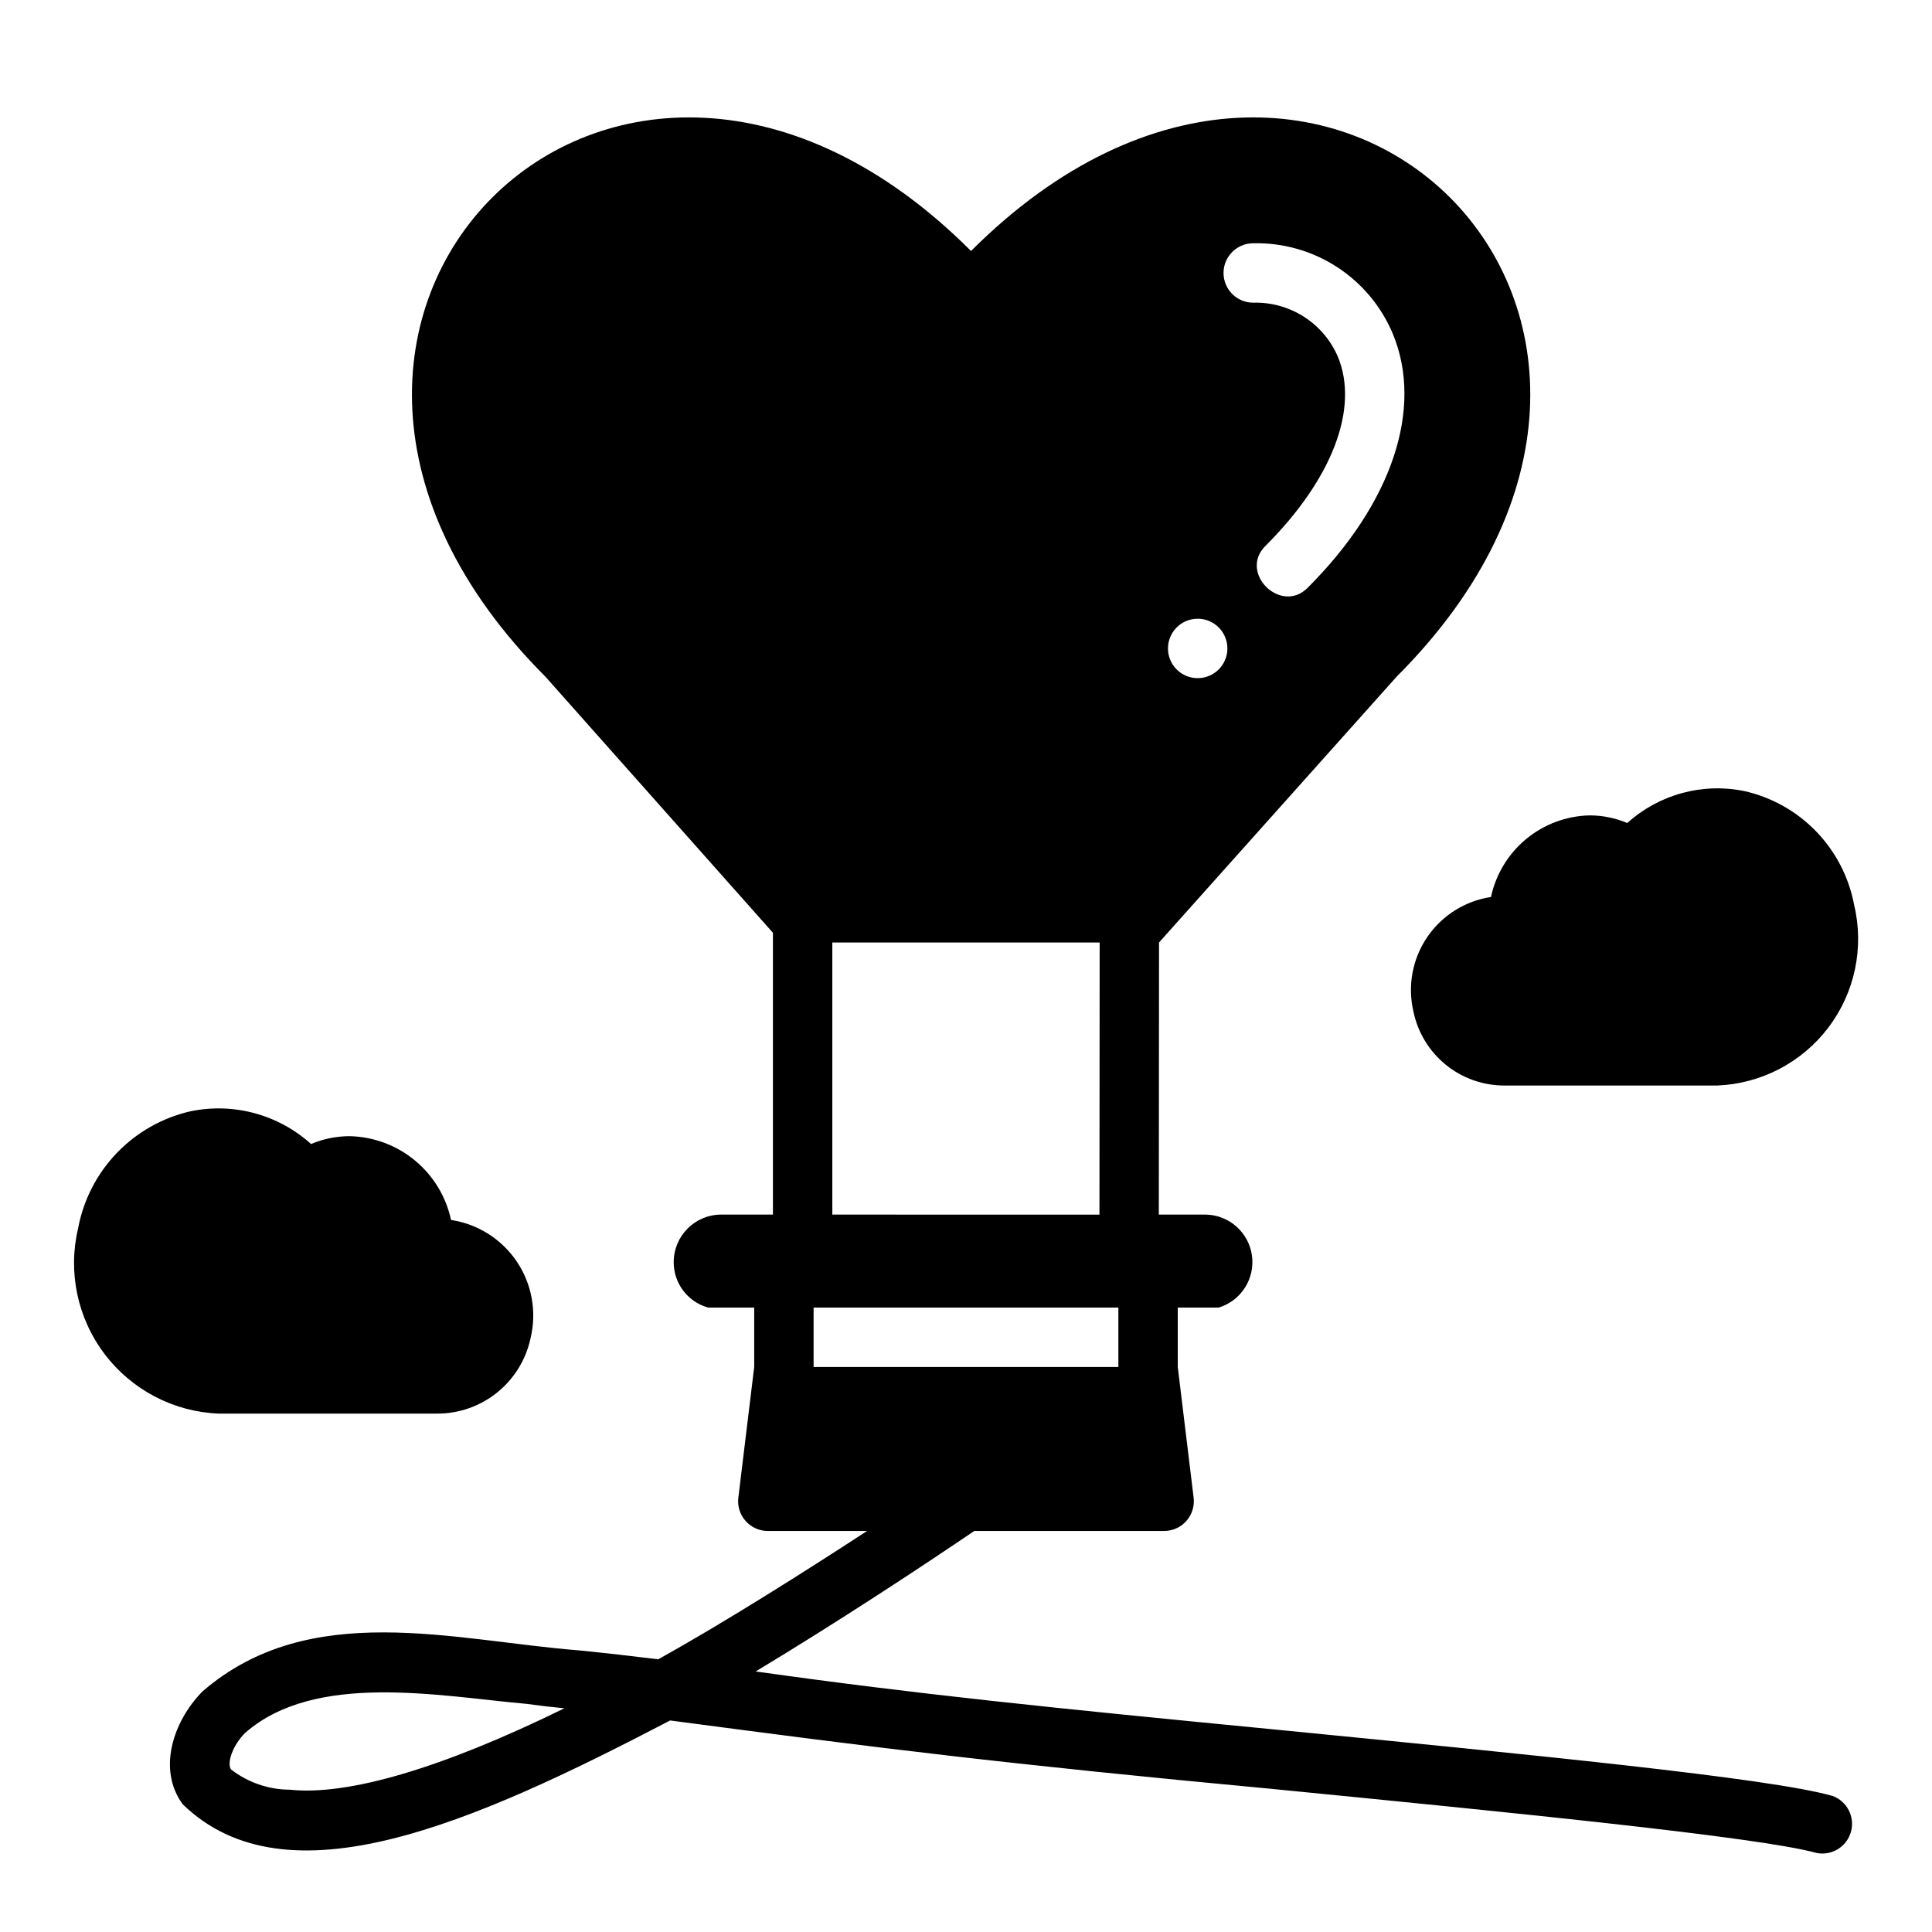
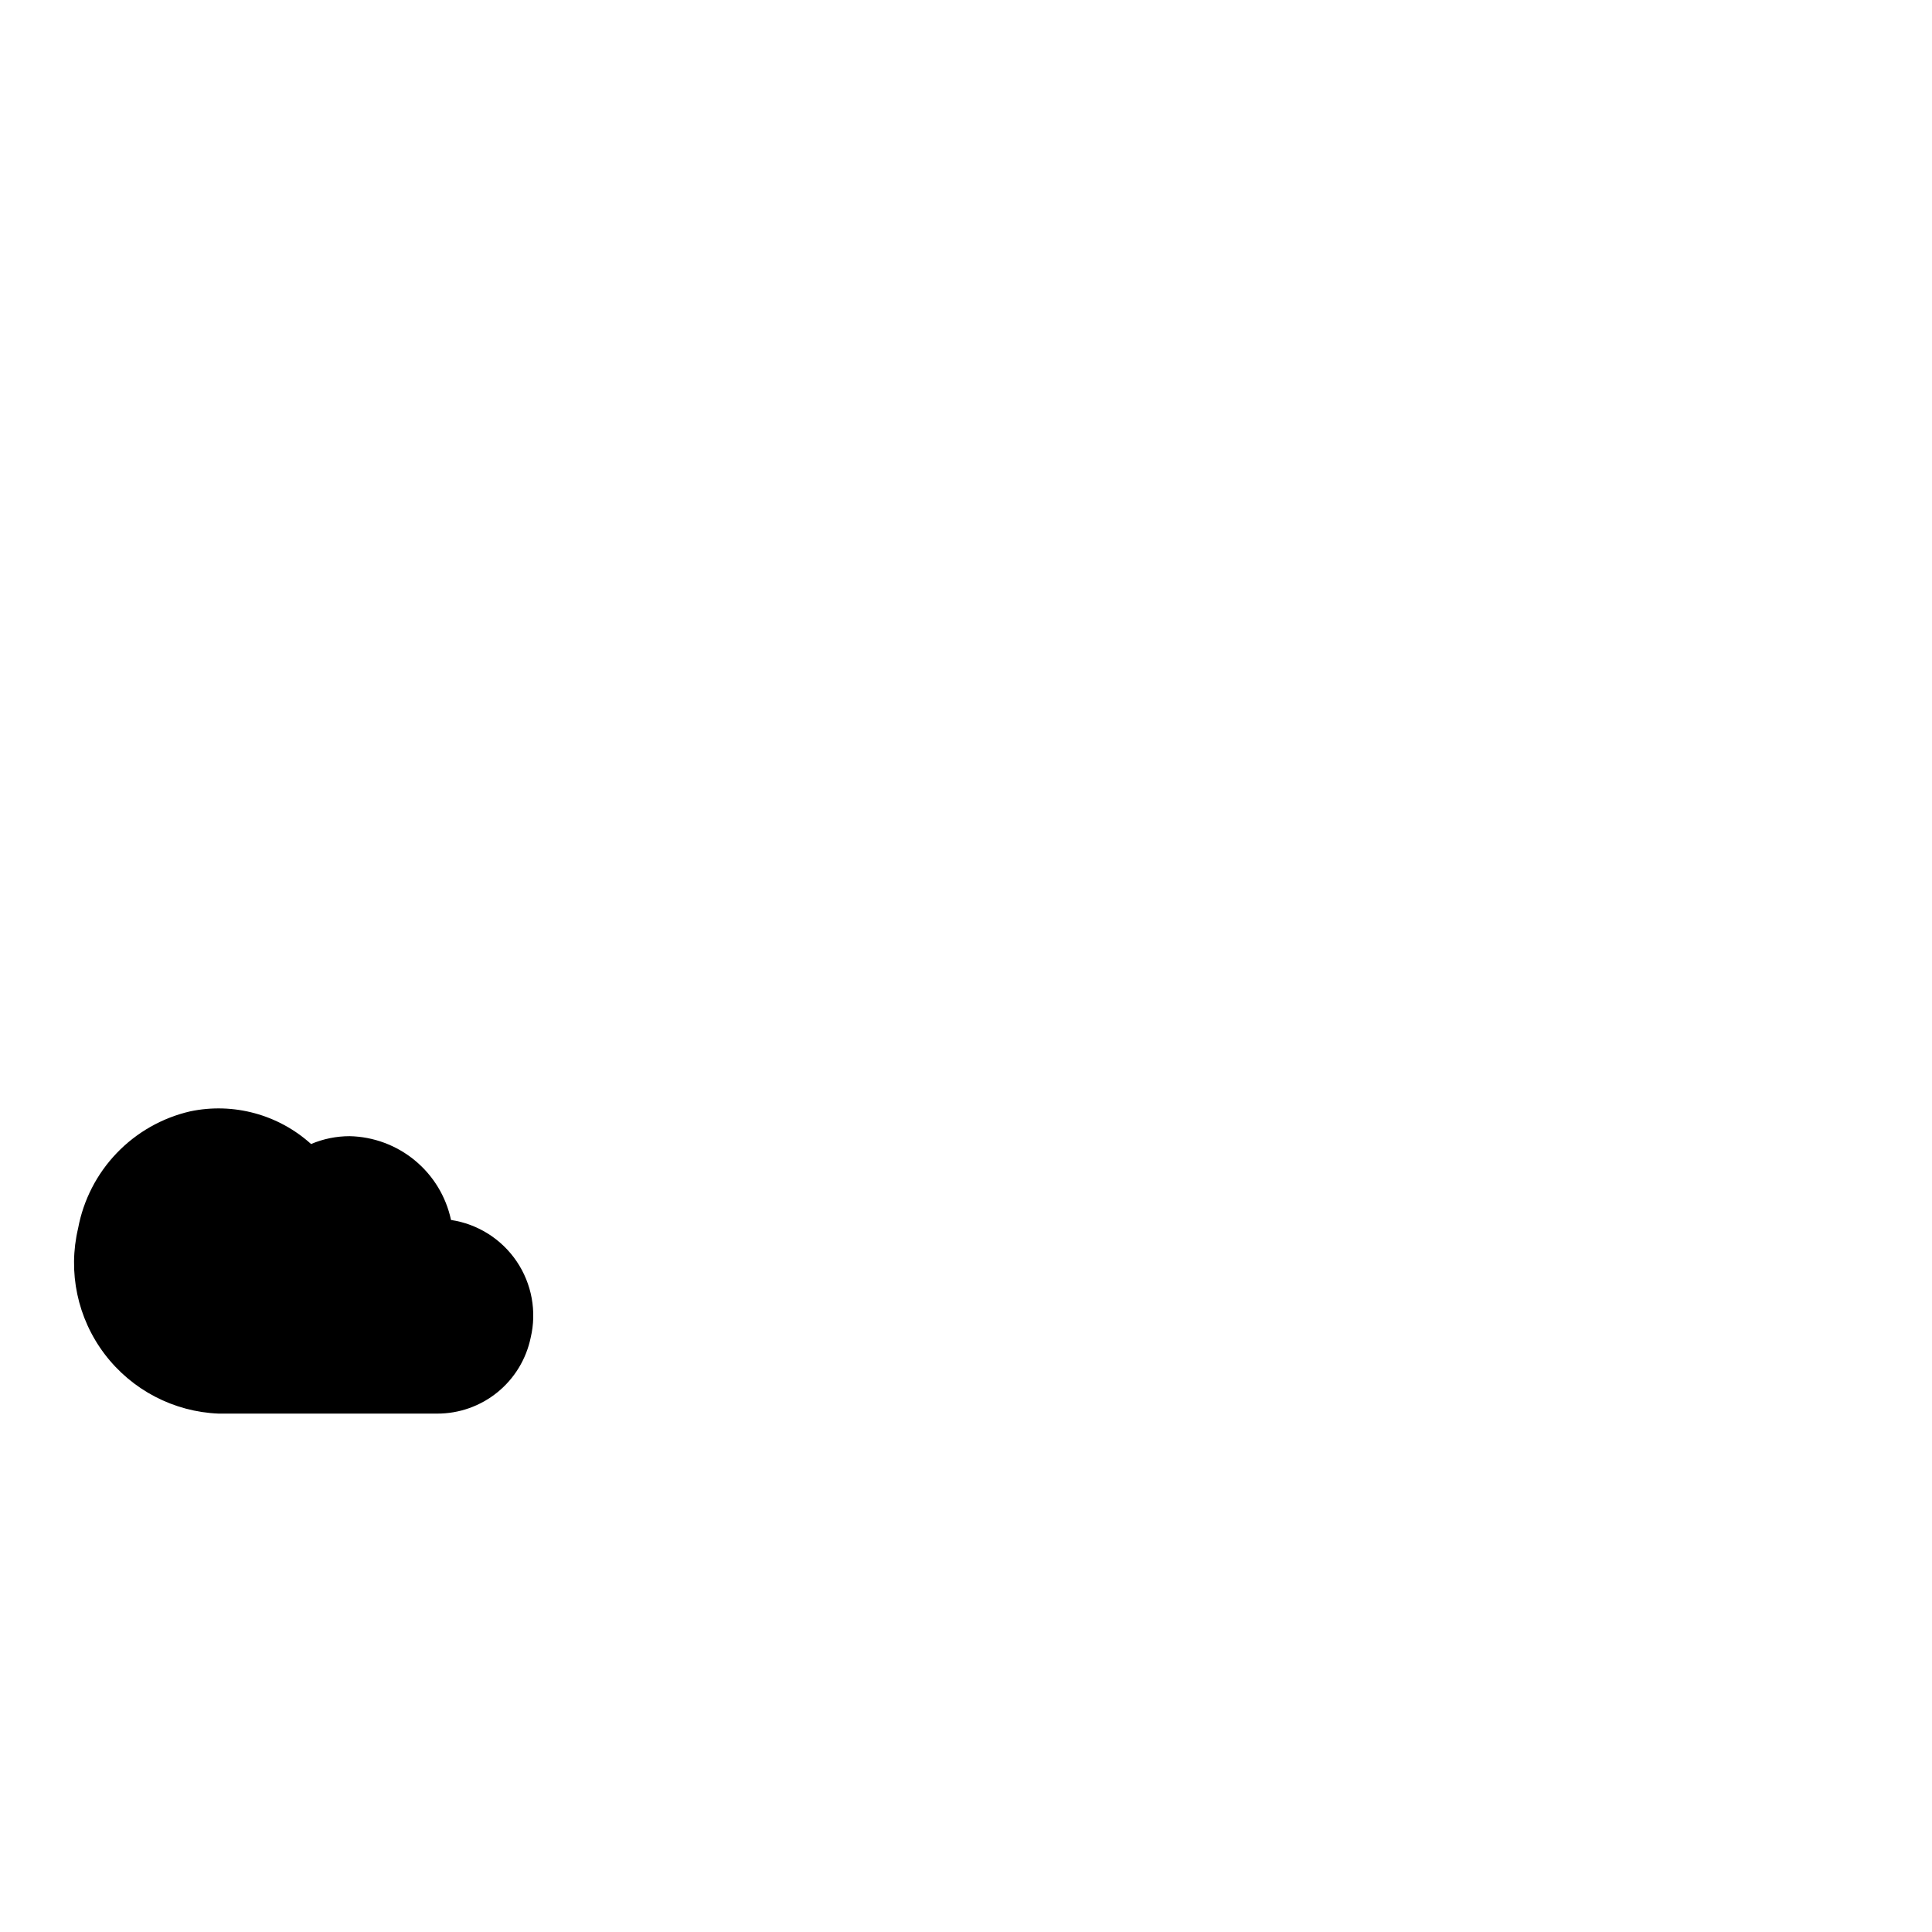
<svg xmlns="http://www.w3.org/2000/svg" fill="#000000" width="800px" height="800px" version="1.1" viewBox="144 144 512 512">
  <g>
-     <path d="m539.13 381.71c1.285-6.027 4.574-11.445 9.328-15.371 4.75-3.922 10.691-6.129 16.855-6.254 3.41 0.008 6.789 0.695 9.934 2.023 8.449-7.633 20.035-10.766 31.18-8.43 7.238 1.664 13.836 5.406 18.977 10.766 5.141 5.359 8.605 12.105 9.969 19.406 2.688 11.309 0.172 23.227-6.856 32.484-7.027 9.258-17.828 14.883-29.441 15.34h-56.395c-5.652 0.008-11.137-1.934-15.527-5.496-4.387-3.566-7.414-8.531-8.57-14.066-1.605-6.785-0.301-13.934 3.602-19.707 3.906-5.777 10.051-9.656 16.945-10.695z" />
-     <path d="m629.62 619.94c-16.375-4.723-79.98-10.941-147.29-17.555-60.875-5.91-95.055-9.383-138.07-15.43 21.57-12.988 44.398-28.023 57.938-37.234h50.309c2.254 0.004 4.402-0.965 5.894-2.652 1.496-1.688 2.195-3.934 1.922-6.172l-4.203-34.637v-15.742h10.863c5.93-1.812 9.656-7.664 8.797-13.801-0.863-6.137-6.062-10.734-12.258-10.84h-12.422l0.055-72.109 62.977-70.453c94.078-94.062-18.73-206.87-112.8-112.8-93.992-94.07-206.8 18.734-112.8 112.8l60.301 67.879v74.684h-13.699c-6.957 0-12.594 5.641-12.594 12.598-0.023 5.613 3.719 10.547 9.129 12.043h12.203v15.742l-4.203 34.637c-0.273 2.238 0.426 4.488 1.922 6.172 1.492 1.688 3.641 2.656 5.894 2.652h26.301c-17.004 11.098-37.941 24.324-55.34 34.008-7.008-0.867-13.934-1.652-21.02-2.363-33.266-2.625-71.336-13.703-99.738 10.859-7.793 7.871-12.043 20.703-5.273 29.914 27.551 26.766 76.602 5.25 129.18-22.199 54.734 7.258 89.055 11.555 159.17 18.105 60.691 5.984 129.5 12.754 144.61 17.004 4.039 0.816 8.023-1.617 9.141-5.586 1.117-3.965-1.016-8.121-4.891-9.531zm-153.5-411.47c7.867-0.184 15.605 2.008 22.207 6.293 6.598 4.281 11.754 10.457 14.793 17.715 8.188 19.836-0.234 44.949-22.516 67.227-7.086 7.289-18.523-3.938-11.18-11.098 17.633-17.633 24.797-36.367 19.129-50.066-1.871-4.359-5.016-8.059-9.016-10.613-4-2.551-8.672-3.848-13.418-3.715-4.348 0-7.871-3.523-7.871-7.871s3.523-7.871 7.871-7.871zm-14.723 99.5c3.188 0 6.055 1.918 7.273 4.863 1.219 2.941 0.547 6.324-1.707 8.578-2.25 2.25-5.637 2.922-8.578 1.707-2.941-1.219-4.859-4.09-4.859-7.273 0-4.348 3.523-7.875 7.871-7.875zm-96.824 85.809h70.848l-0.055 72.109-70.793-0.004zm-4.961 112.49v-15.742h80.77v15.742zm-138.86 112.02c-5.617-0.035-11.066-1.918-15.508-5.352-1.18-1.574 0.316-6.297 3.699-9.684 18.641-16.32 51.414-9.77 74.547-7.715 3.465 0.473 6.769 0.867 10.078 1.18-32.434 15.902-57.387 23.223-72.816 21.57z" />
    <path d="m259.88 518.62c5.809 0.008 11.441-1.988 15.945-5.648 4.508-3.66 7.617-8.766 8.805-14.449 1.652-6.965 0.309-14.305-3.703-20.238s-10.32-9.914-17.402-10.98c-1.32-6.188-4.691-11.746-9.566-15.773-4.875-4.031-10.969-6.297-17.293-6.434-3.516 0-6.996 0.707-10.23 2.078-8.676-7.836-20.574-11.055-32.016-8.66-7.434 1.711-14.203 5.555-19.484 11.059-5.277 5.504-8.836 12.43-10.234 19.926-2.758 11.613-0.176 23.852 7.039 33.359 7.219 9.512 18.309 15.293 30.234 15.762z" />
  </g>
</svg>